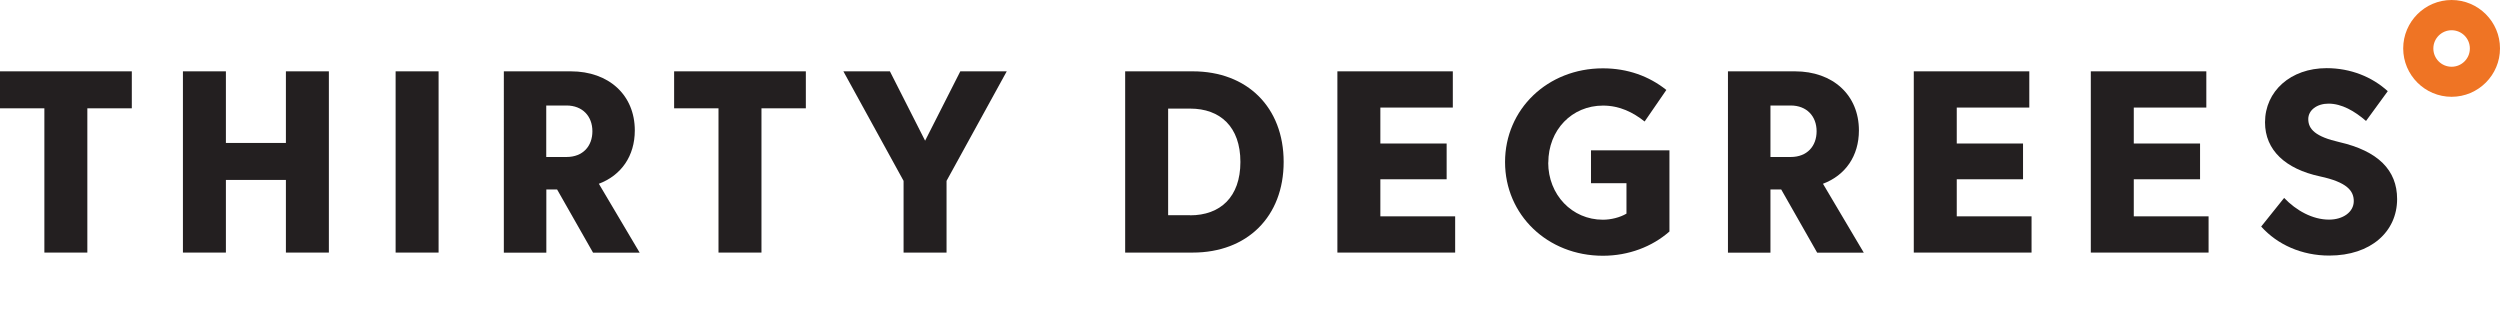
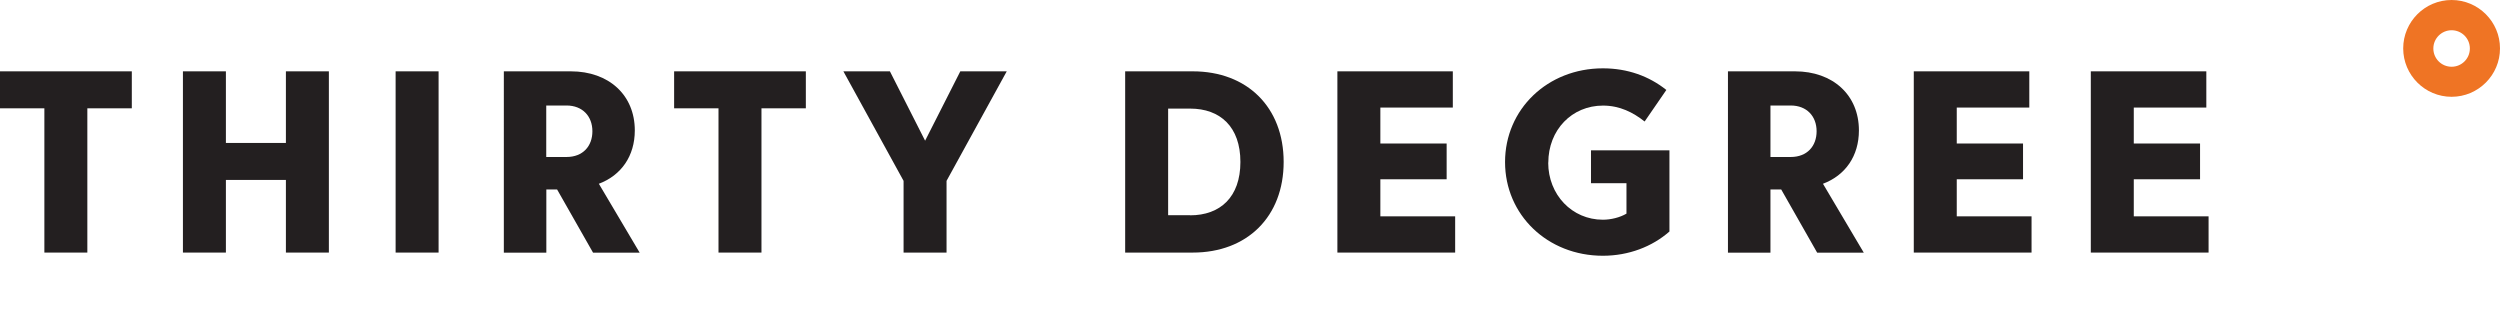
<svg xmlns="http://www.w3.org/2000/svg" viewBox="0 0 267.05 34.71" version="1.1" id="Layer_1">
  <defs>
    <style>
      .st0 {
        fill: #ef7424;
      }

      .st1 {
        fill: #231f20;
      }
    </style>
  </defs>
  <g>
    <polygon points="0 7.62 0 11.57 4.74 11.57 4.74 26.98 9.33 26.98 9.33 11.57 14.08 11.57 14.08 7.62 0 7.62" class="st1" />
    <polygon points="30.54 7.62 30.54 15.27 24.13 15.27 24.13 7.62 19.54 7.62 19.54 26.98 24.13 26.98 24.13 19.22 30.54 19.22 30.54 26.98 35.13 26.98 35.13 7.62 30.54 7.62" class="st1" />
    <rect height="19.36" width="4.59" y="7.62" x="42.26" class="st1" />
    <path d="M58.35,11.27v5.5h2.16c1.76,0,2.77-1.16,2.77-2.75s-1.04-2.75-2.77-2.75h-2.16ZM60.98,7.62c4.05,0,6.83,2.53,6.83,6.31,0,2.74-1.45,4.8-3.84,5.7l4.36,7.36h-4.98l-3.84-6.75h-1.15v6.75h-4.54V7.62h7.16Z" class="st1" />
    <polygon points="72.01 7.62 72.01 11.57 76.75 11.57 76.75 26.98 81.34 26.98 81.34 11.57 86.08 11.57 86.08 7.62 72.01 7.62" class="st1" />
    <polygon points="102.58 7.62 98.82 15.03 95.06 7.62 90.09 7.62 96.52 19.32 96.52 26.98 101.11 26.98 101.11 19.32 107.54 7.62 102.58 7.62" class="st1" />
  </g>
  <g>
    <path d="M127.13,23c3.21,0,5.37-1.94,5.37-5.7s-2.16-5.7-5.37-5.7h-2.35v11.39h2.35ZM127.41,7.62c5.82,0,9.71,3.84,9.71,9.68s-3.89,9.68-9.71,9.68h-7.22V7.62h7.22Z" class="st1" />
    <polygon points="142.86 7.62 142.86 26.98 155.44 26.98 155.44 23.11 147.45 23.11 147.45 19.15 154.53 19.15 154.53 15.33 147.45 15.33 147.45 11.49 155.19 11.49 155.19 7.62 142.86 7.62" class="st1" />
    <path d="M165.38,17.37c0,3.43,2.54,6.1,5.84,6.1.86,0,1.83-.24,2.52-.65v-3.25h-3.79v-3.51h8.38v8.67c-1.84,1.62-4.36,2.59-7.11,2.59-5.92,0-10.45-4.37-10.45-10.01s4.54-10.01,10.45-10.01c2.64,0,4.94.84,6.78,2.31l-2.32,3.37c-1.23-.97-2.65-1.7-4.45-1.7-3.32,0-5.84,2.6-5.84,6.1" class="st1" />
    <path d="M189.12,11.27v5.5h2.16c1.76,0,2.77-1.16,2.77-2.75s-1.04-2.75-2.77-2.75h-2.16ZM191.74,7.62c4.05,0,6.83,2.53,6.83,6.31,0,2.74-1.45,4.8-3.84,5.7l4.36,7.36h-4.98l-3.84-6.75h-1.15v6.75h-4.54V7.62h7.16Z" class="st1" />
    <polygon points="204.43 7.62 204.43 26.98 217.01 26.98 217.01 23.11 209.02 23.11 209.02 19.15 216.1 19.15 216.1 15.33 209.02 15.33 209.02 11.49 216.77 11.49 216.77 7.62 204.43 7.62" class="st1" />
    <polygon points="223.34 7.62 223.34 26.98 235.92 26.98 235.92 23.11 227.93 23.11 227.93 19.15 235.01 19.15 235.01 15.33 227.93 15.33 227.93 11.49 235.68 11.49 235.68 7.62 223.34 7.62" class="st1" />
-     <path d="M243.99,21.14c1.3,1.36,3.04,2.32,4.8,2.32,1.48,0,2.64-.8,2.64-1.98,0-1.09-.71-2.02-3.62-2.64-3.66-.79-5.86-2.79-5.86-5.77,0-3.33,2.74-5.79,6.58-5.79,2.57,0,4.87.94,6.53,2.46l-2.32,3.18c-1.23-1.06-2.59-1.85-4.01-1.85-1.22,0-2.16.69-2.16,1.65,0,1.08.77,1.88,3.32,2.46,4.13.95,6.17,2.99,6.17,6.08,0,3.47-2.79,6.04-7.25,6.04-2.93,0-5.53-1.16-7.27-3.1l2.46-3.07Z" class="st1" />
    <path d="M261.88,3.23c-1.07,0-1.95.87-1.95,1.95s.87,1.95,1.95,1.95,1.95-.87,1.95-1.95-.87-1.95-1.95-1.95M261.88,10.34c-2.85,0-5.17-2.32-5.17-5.17S259.03,0,261.88,0s5.17,2.32,5.17,5.17-2.32,5.17-5.17,5.17" class="st0" />
  </g>
</svg>